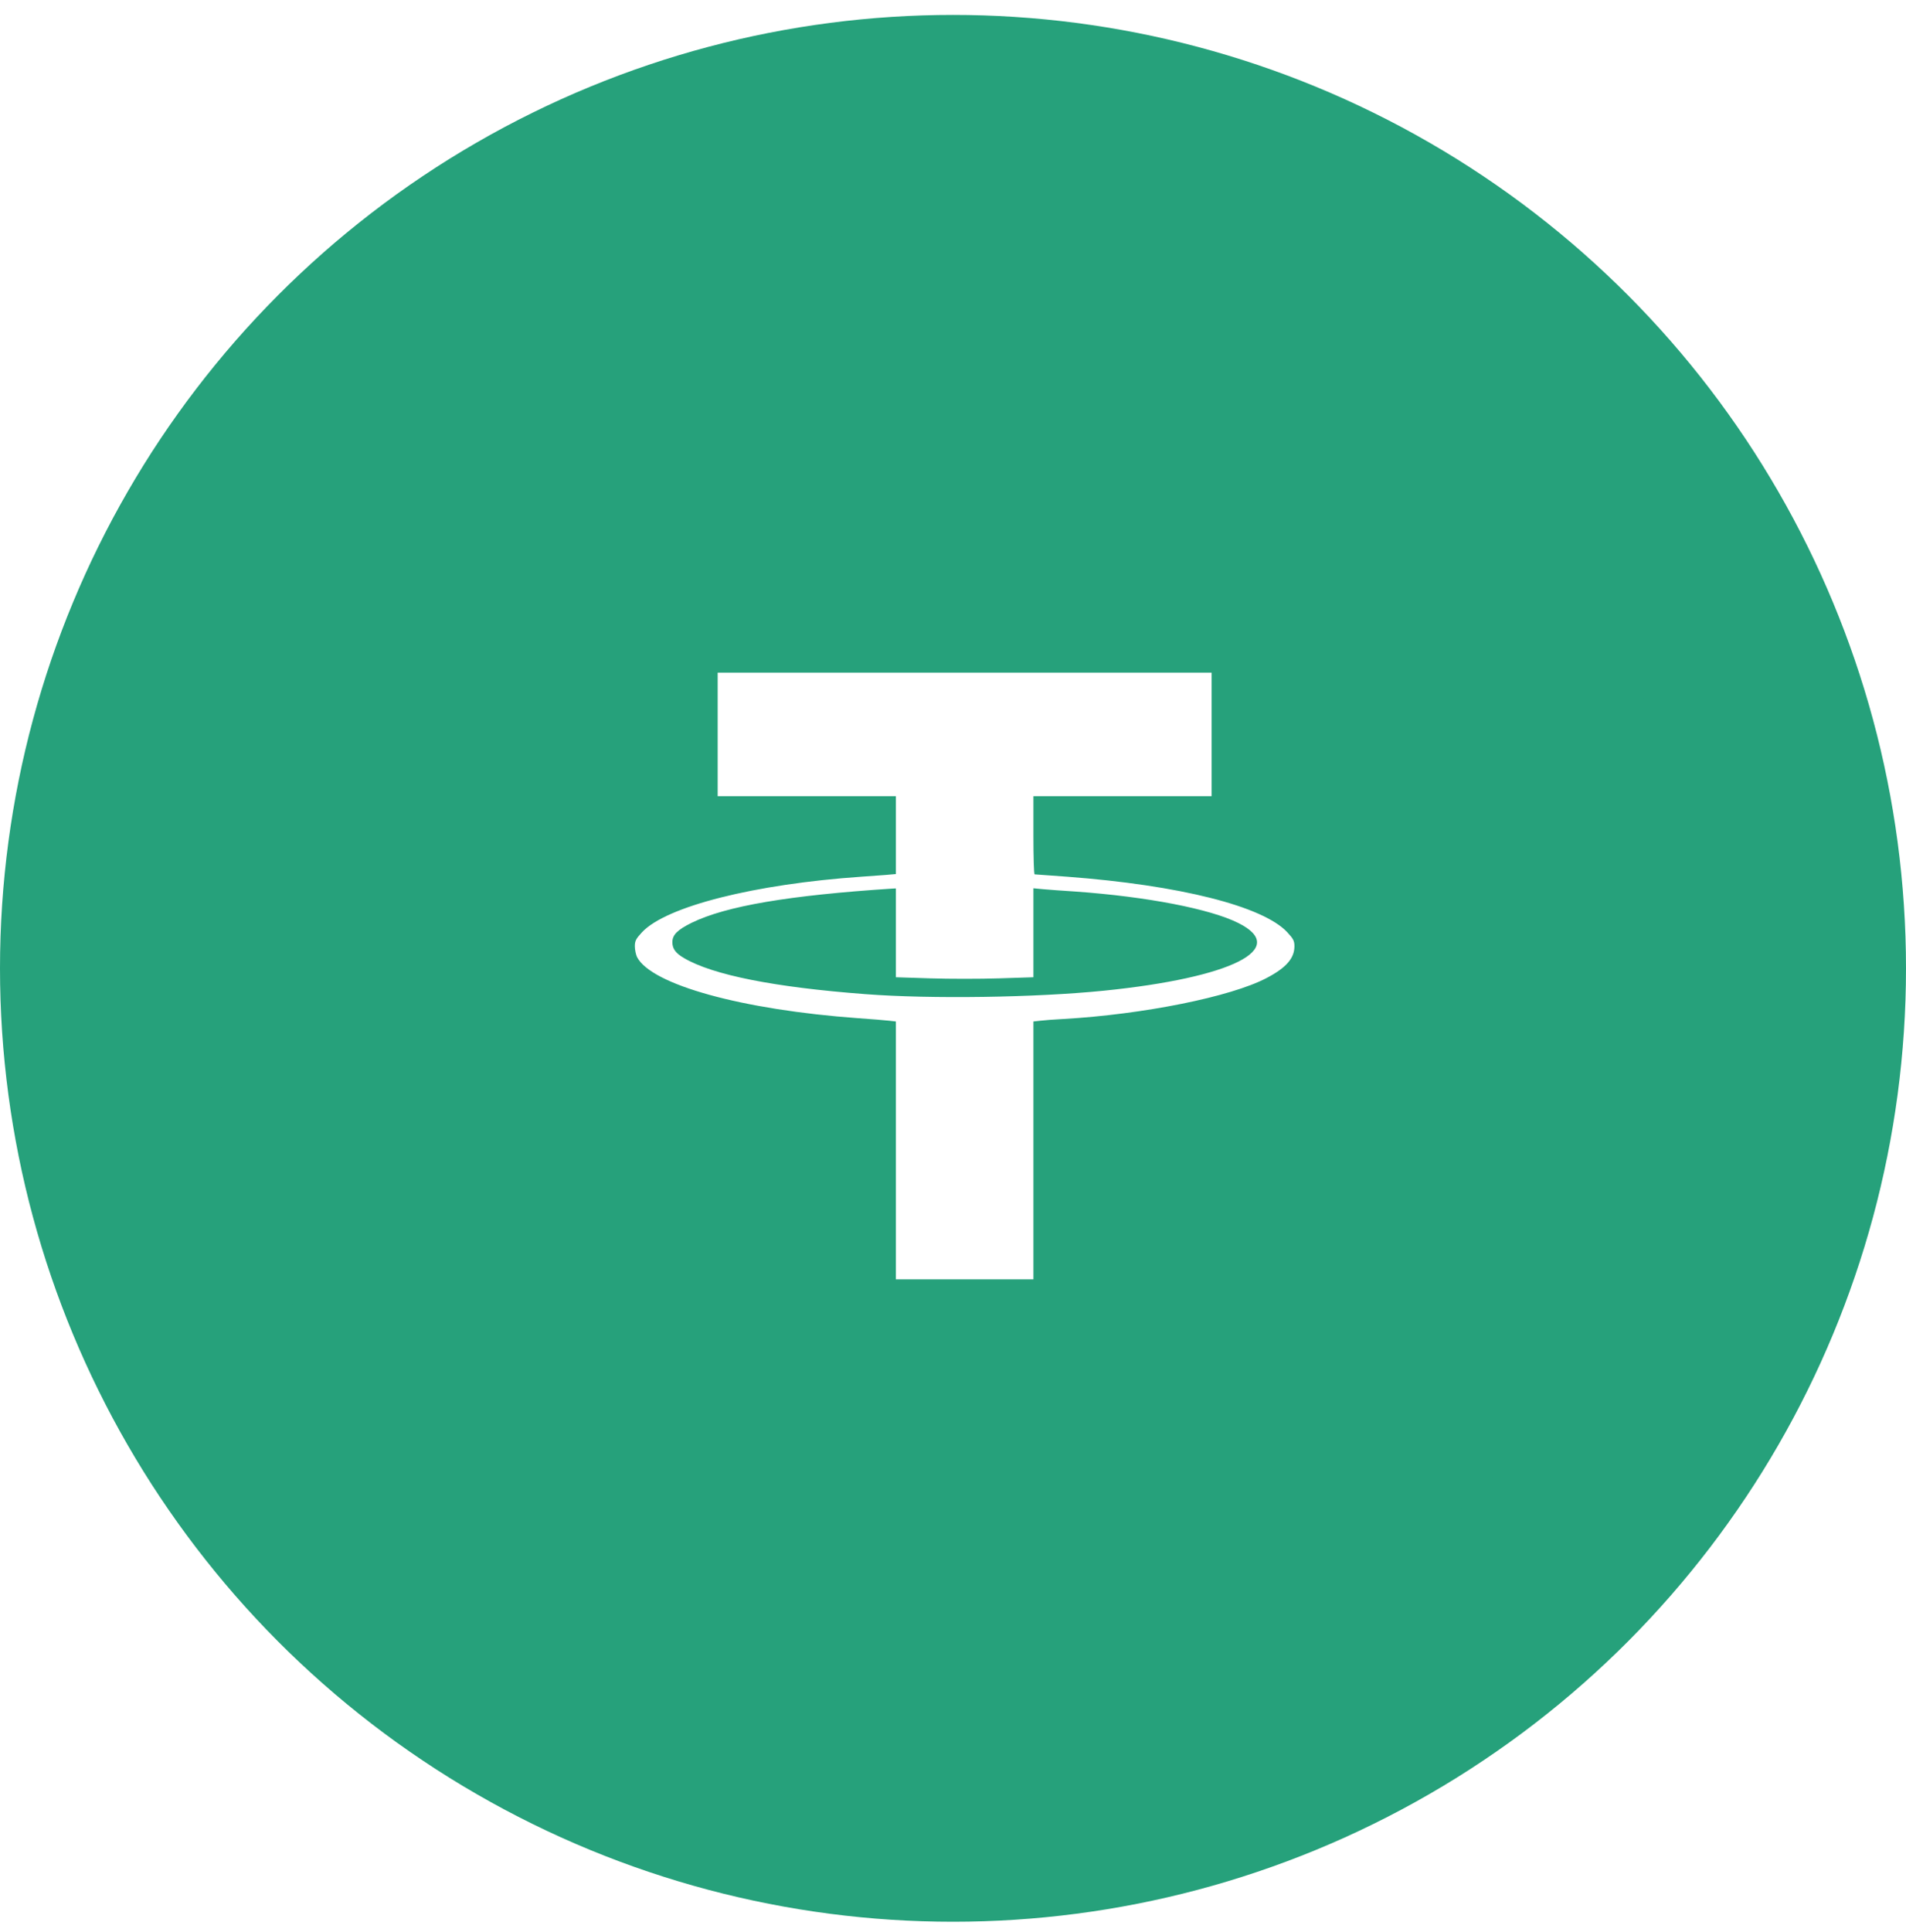
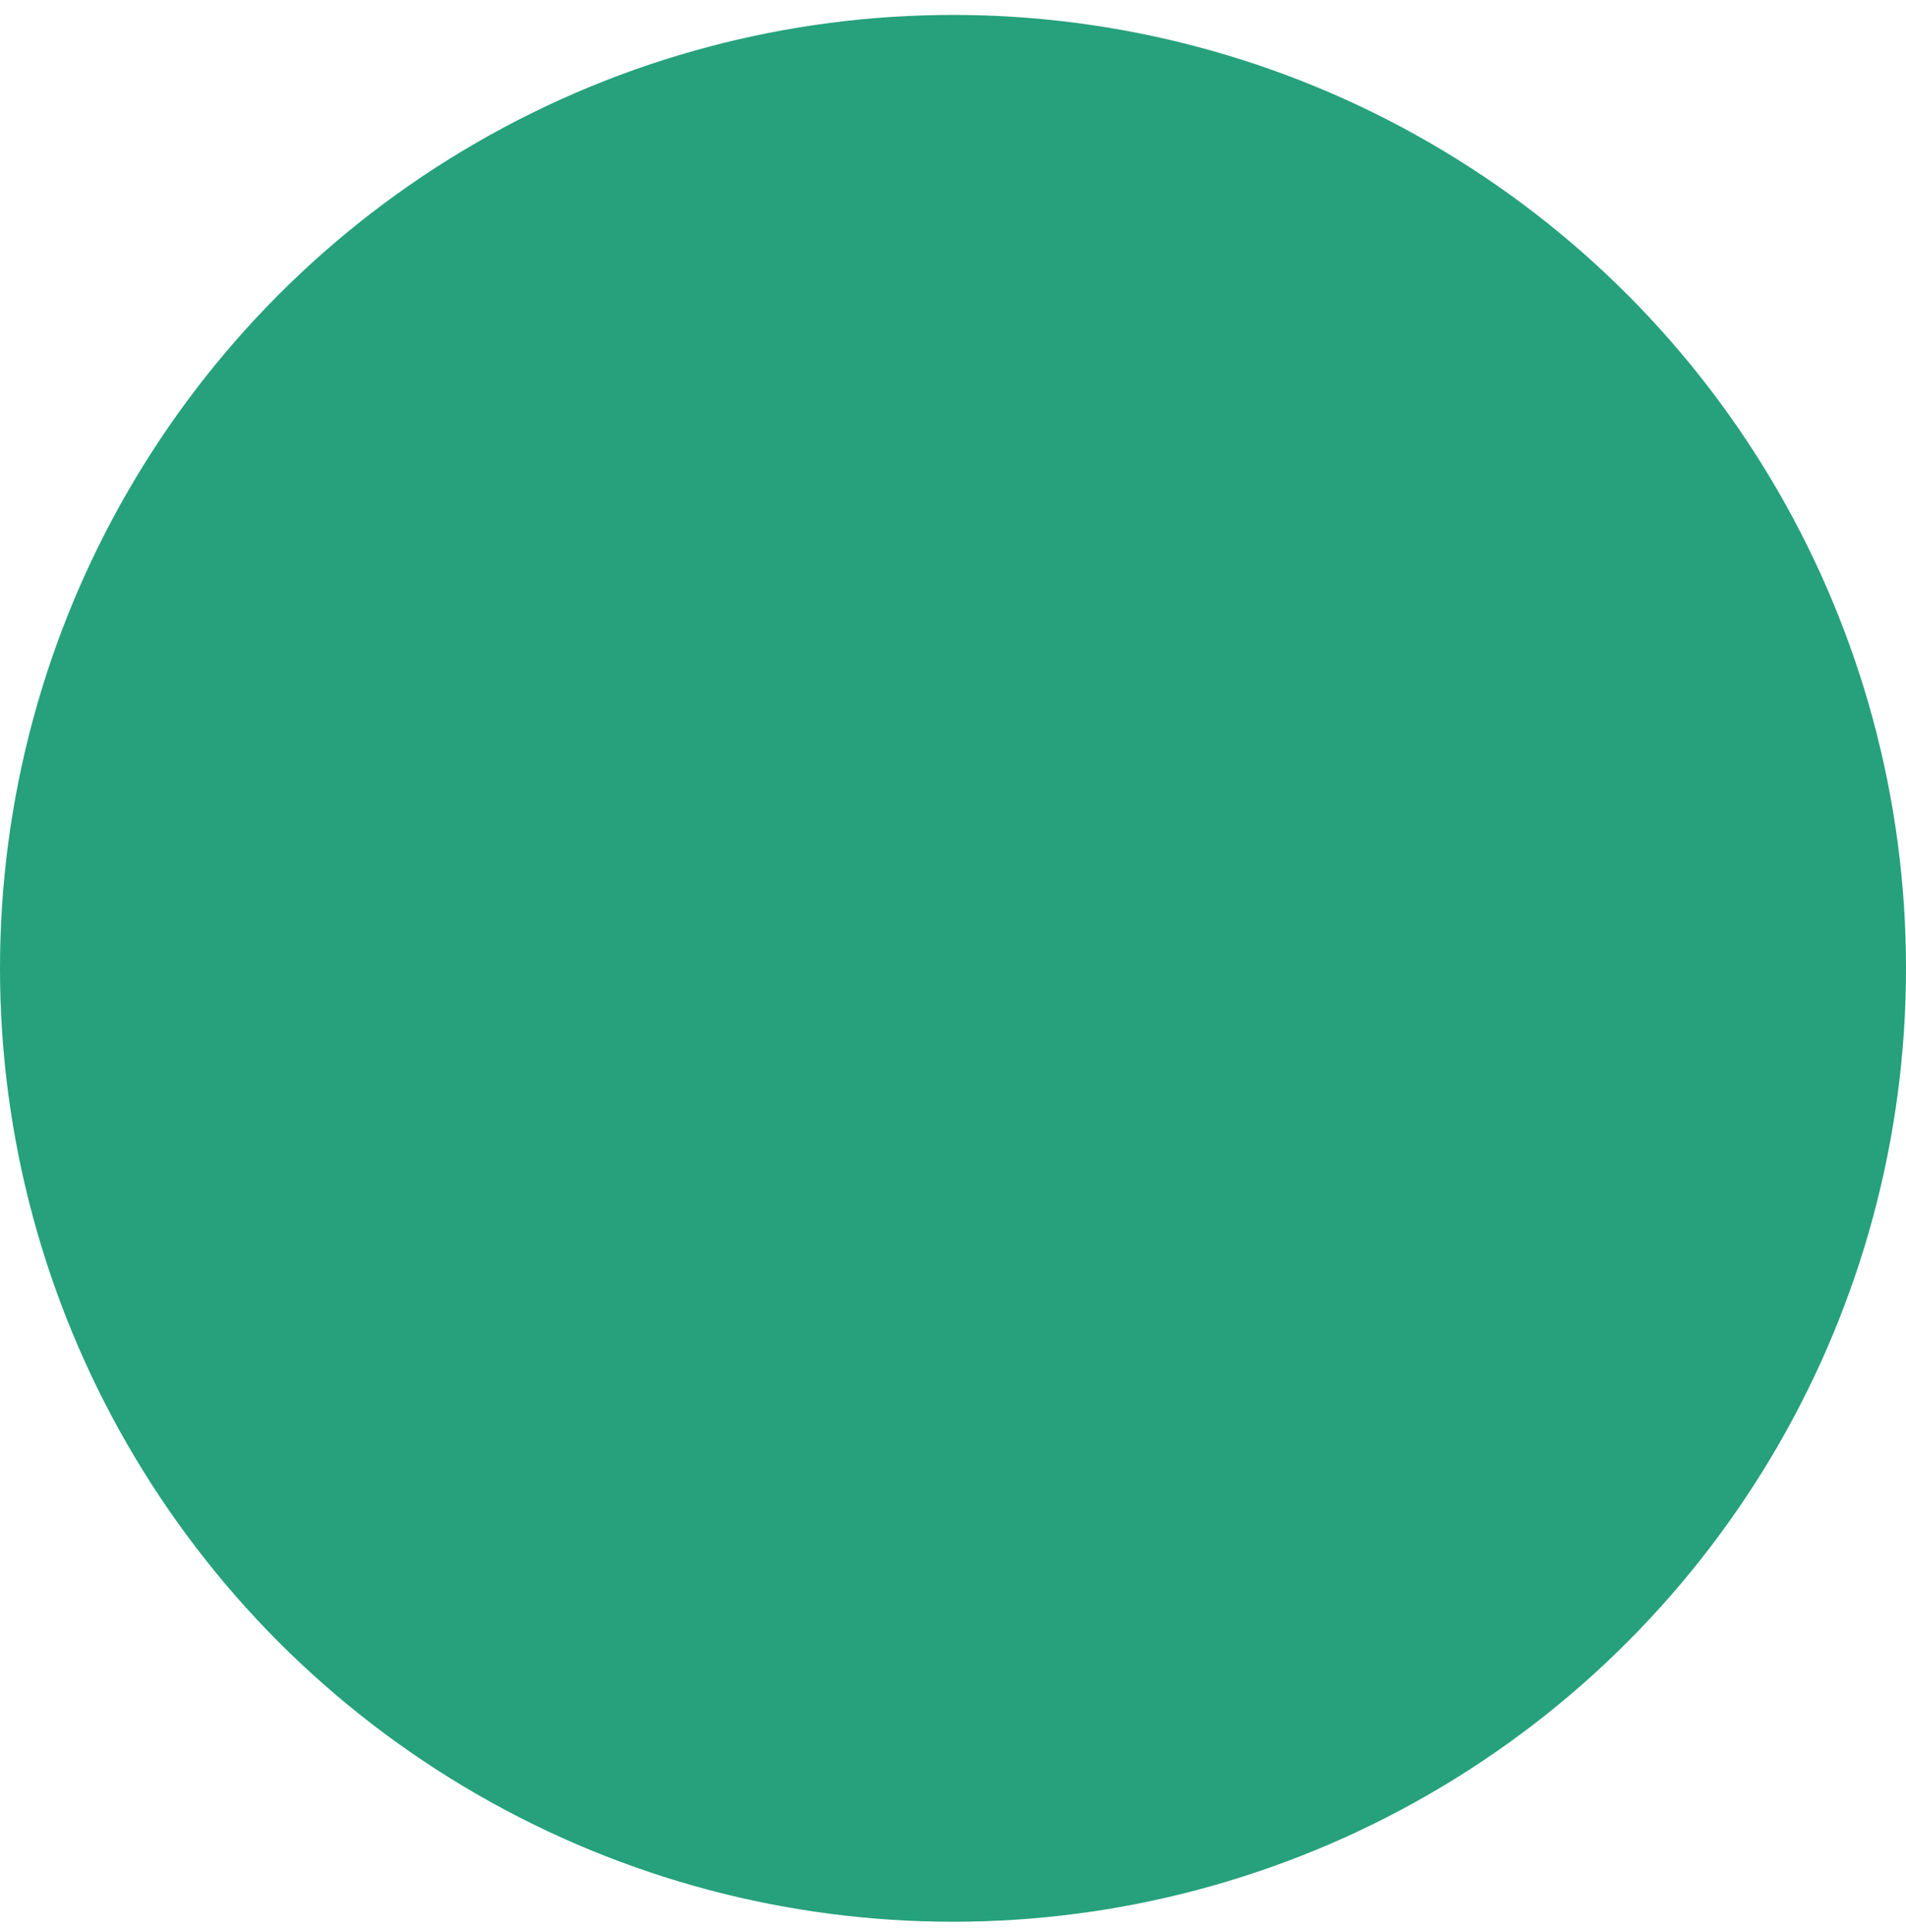
<svg xmlns="http://www.w3.org/2000/svg" width="75" height="76" viewBox="0 0 75 76" fill="none">
  <circle cx="37.5" cy="38.087" r="37.5" fill="#26A17B" />
  <g filter="url(#filter0_i_250_285)">
-     <circle cx="37.501" cy="38.088" r="29.167" fill="#26A17B" />
-   </g>
-   <path d="M28.24 28.886V31.316H31.746H35.252V32.847V34.379L34.84 34.415C34.606 34.434 34.188 34.465 33.899 34.483C29.692 34.772 26.211 35.652 25.264 36.666C25.024 36.925 24.981 37.005 24.981 37.22C24.981 37.361 25.024 37.552 25.067 37.644C25.633 38.733 29.2 39.717 33.776 40.049C34.298 40.086 34.846 40.129 34.993 40.148L35.252 40.178V45.252V50.32H37.958H40.664V45.252V40.178L40.929 40.148C41.07 40.129 41.476 40.098 41.833 40.08C44.982 39.901 48.438 39.206 49.84 38.468C50.603 38.069 50.935 37.694 50.935 37.22C50.935 37.005 50.892 36.925 50.652 36.666C49.693 35.639 46.409 34.815 41.986 34.483C41.31 34.434 40.738 34.391 40.713 34.391C40.683 34.391 40.664 33.696 40.664 32.853V31.316H44.17H47.676V28.886V26.457H37.958H28.24V28.886ZM35.252 36.691V38.438L36.605 38.481C37.349 38.505 38.567 38.505 39.311 38.481L40.664 38.438V36.691V34.938L41.052 34.975C41.261 34.993 41.833 35.037 42.325 35.067C45.148 35.27 47.62 35.75 48.727 36.304C50.751 37.312 48.481 38.456 43.432 38.967C40.744 39.237 36.636 39.299 34.052 39.102C30.479 38.831 28.05 38.352 26.912 37.681C26.586 37.491 26.457 37.312 26.457 37.06C26.457 36.771 26.654 36.574 27.213 36.297C28.572 35.633 31.051 35.215 35.117 34.95L35.252 34.944V36.691Z" fill="white" />
+     </g>
  <defs>
    <filter id="filter0_i_250_285" x="8.334" y="8.921" width="58.333" height="58.334" filterUnits="userSpaceOnUse" color-interpolation-filters="sRGB">
      <feFlood flood-opacity="0" result="BackgroundImageFix" />
      <feBlend mode="normal" in="SourceGraphic" in2="BackgroundImageFix" result="shape" />
      <feColorMatrix in="SourceAlpha" type="matrix" values="0 0 0 0 0 0 0 0 0 0 0 0 0 0 0 0 0 0 127 0" result="hardAlpha" />
      <feOffset />
      <feGaussianBlur stdDeviation="2" />
      <feComposite in2="hardAlpha" operator="arithmetic" k2="-1" k3="1" />
      <feColorMatrix type="matrix" values="0 0 0 0 0.031 0 0 0 0 0.396 0 0 0 0 0.283 0 0 0 1 0" />
      <feBlend mode="normal" in2="shape" result="effect1_innerShadow_250_285" />
    </filter>
  </defs>
</svg>